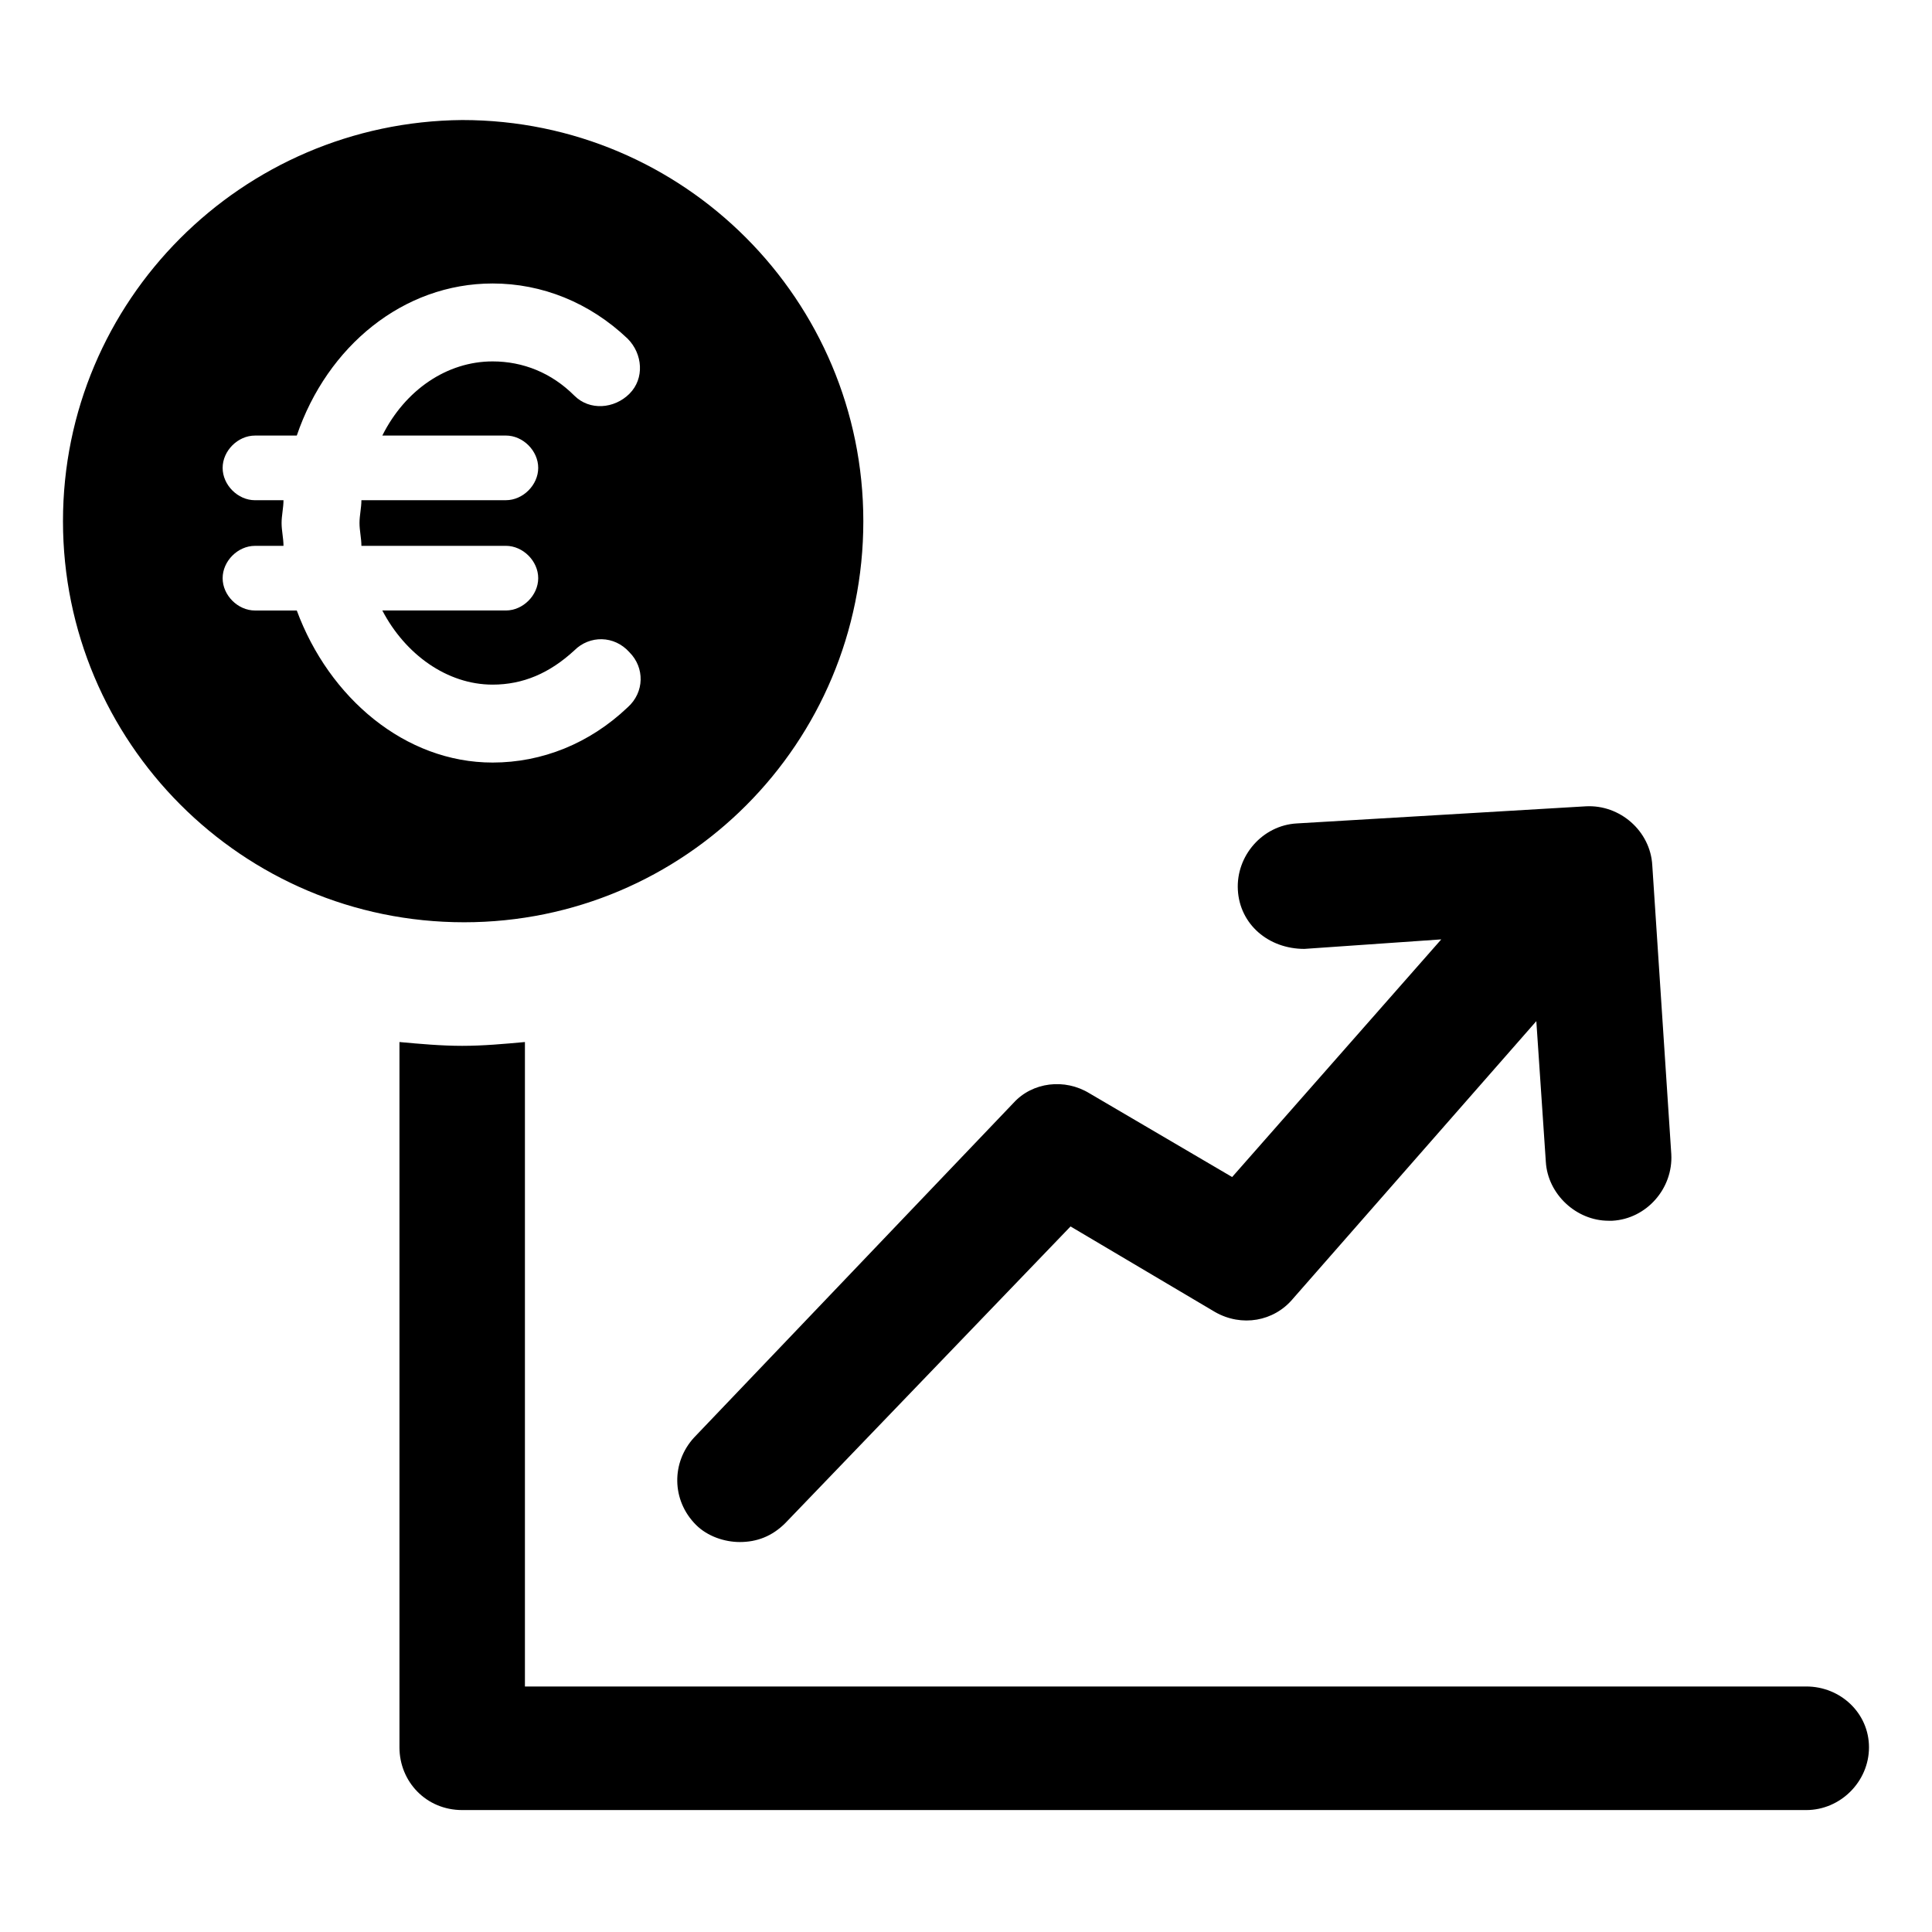
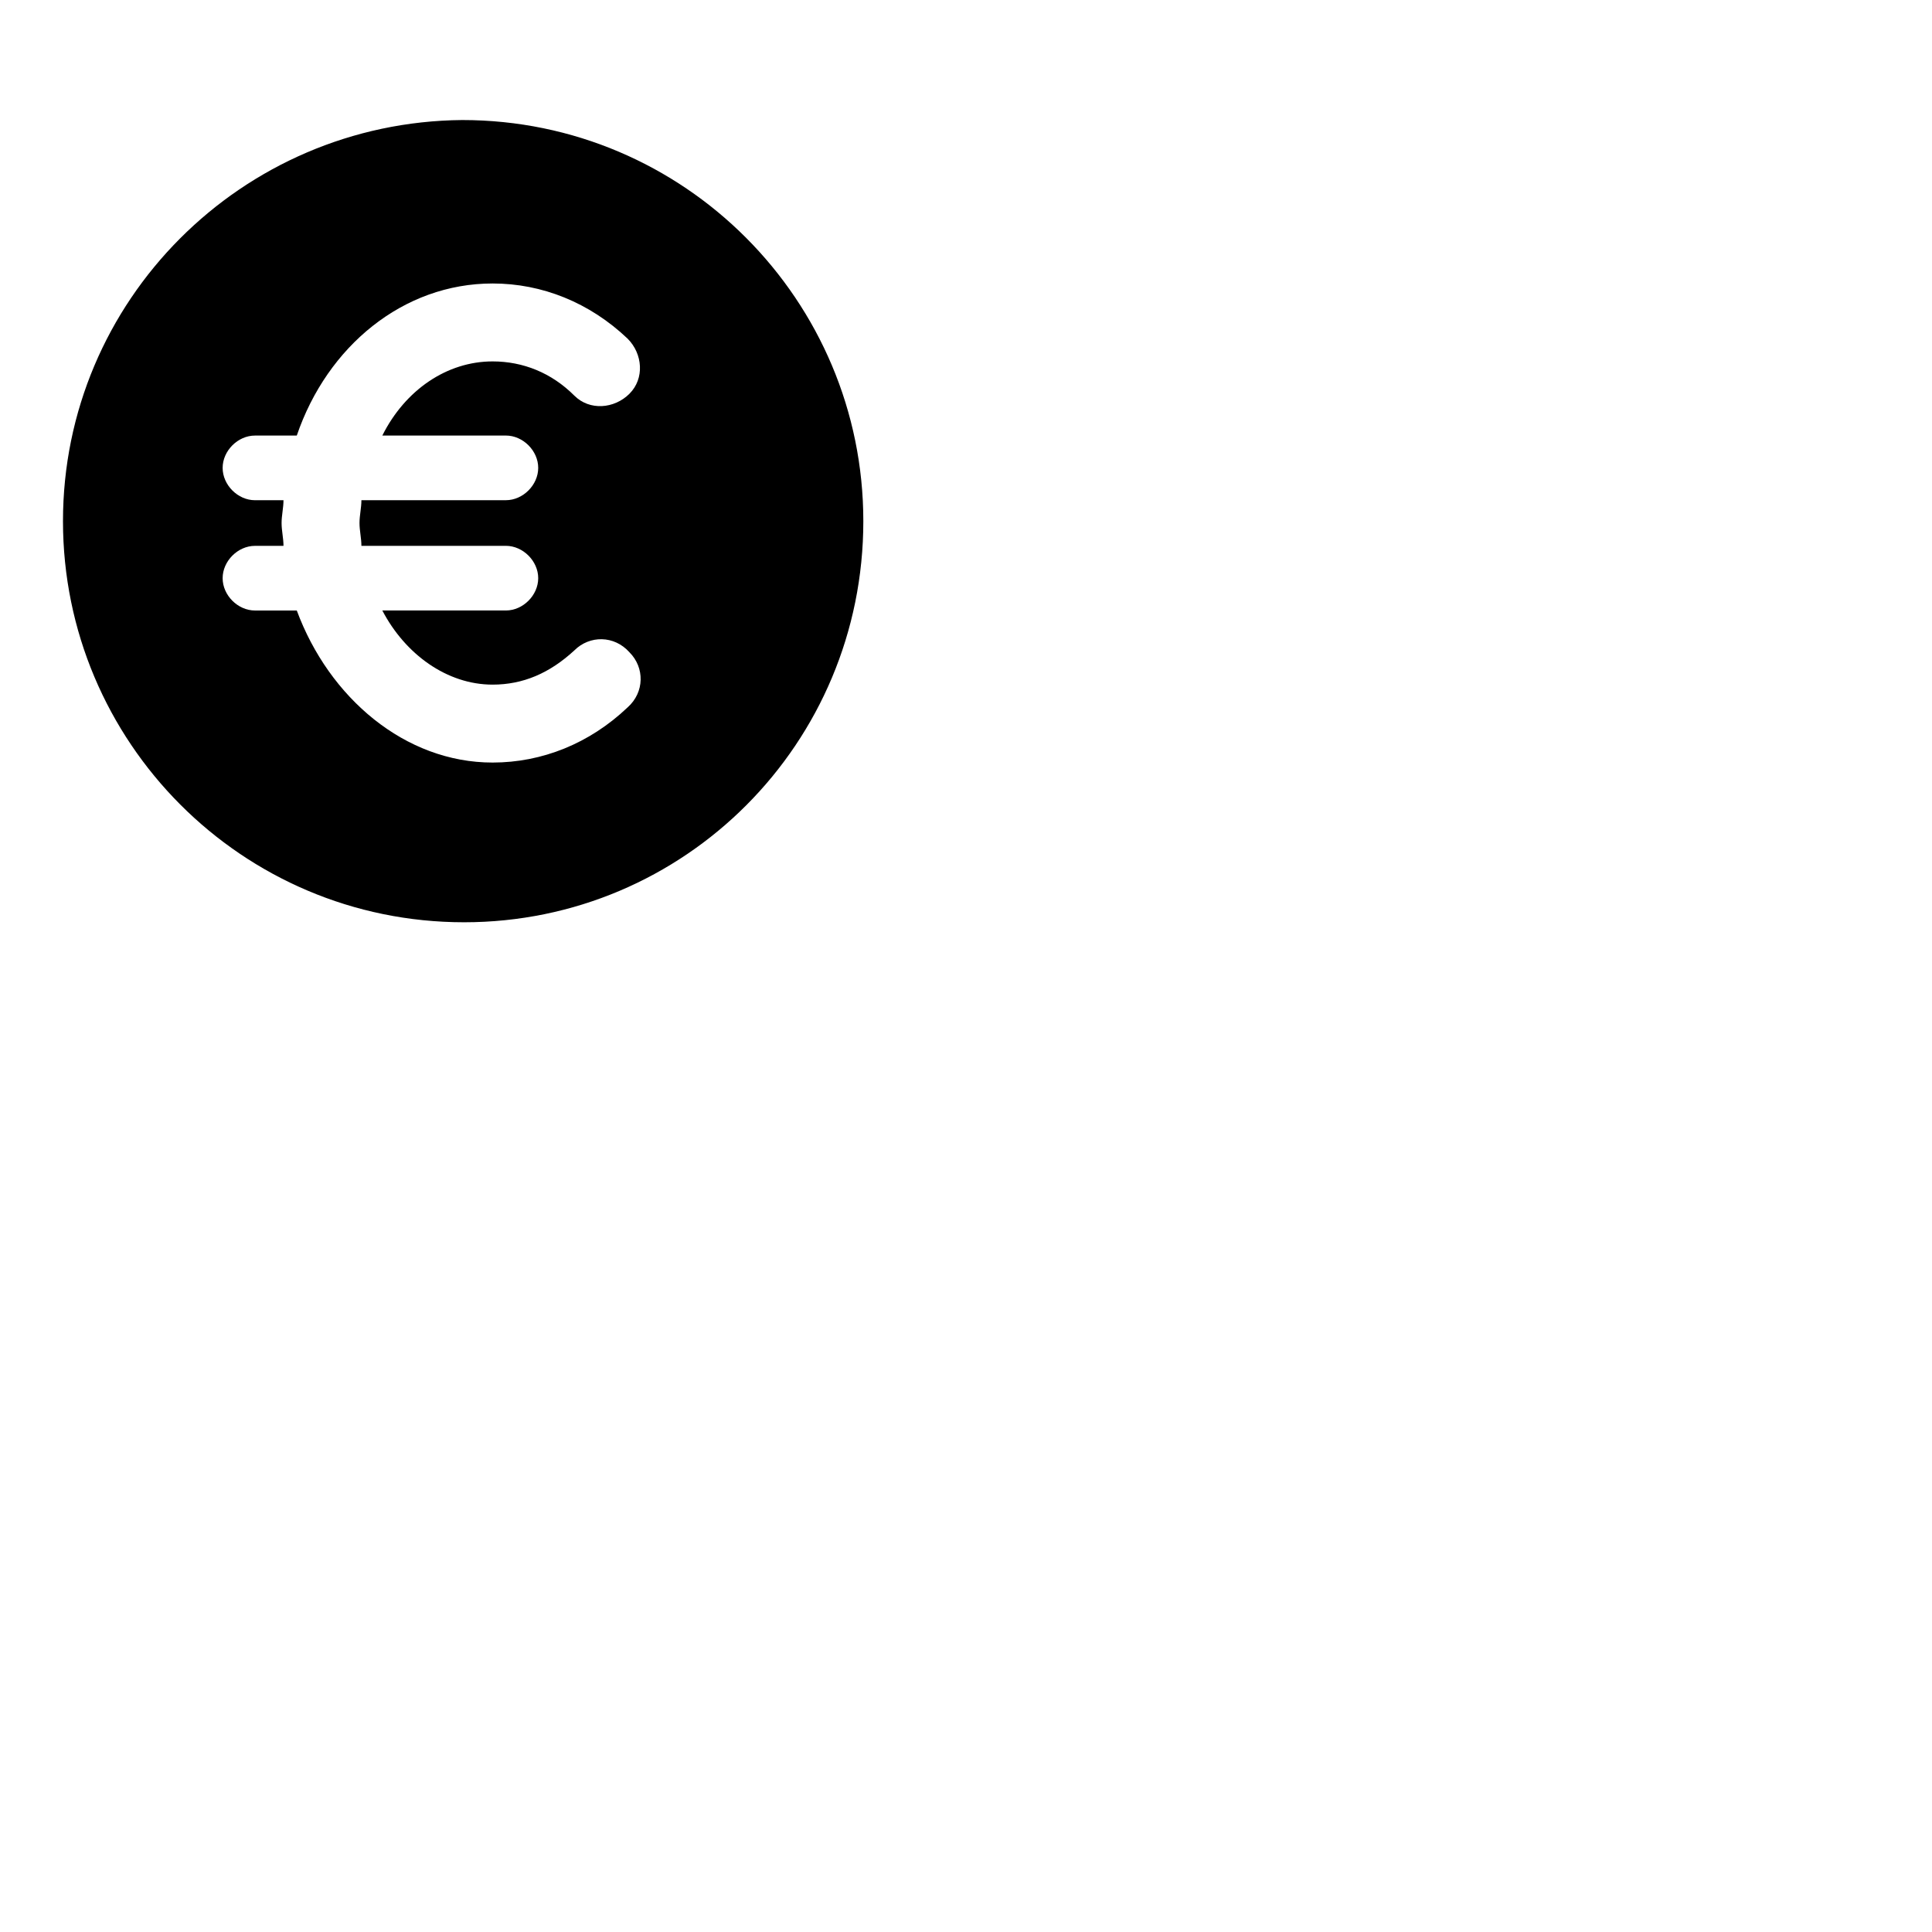
<svg xmlns="http://www.w3.org/2000/svg" fill="#000000" width="800px" height="800px" version="1.1" viewBox="144 144 512 512">
  <g>
-     <path d="m622.68 590.94h-339.57v-170.79c-5.543 0.504-11.082 1.008-16.625 1.008s-11.082-0.504-16.625-1.008v186.91c0 9.07 7.055 16.625 16.625 16.625h356.19c9.07 0 16.625-7.559 16.625-16.625 0.004-9.07-7.555-16.125-16.621-16.125z" />
-     <path d="m328.46 548.12c3.023 3.023 7.559 4.535 11.586 4.535 4.535 0 8.566-1.512 12.09-5.039l75.57-78.594 38.289 22.672c7.055 4.031 15.617 2.519 20.656-3.527l64.492-73.555 2.519 37.281c0.504 8.566 8.062 15.617 16.625 15.617h1.008c9.07-0.504 16.121-8.566 15.617-17.633l-5.039-76.578c-0.504-9.07-8.566-16.121-17.633-15.617l-76.578 4.535c-9.07 0.504-16.121 8.566-15.617 17.633 0.504 9.07 8.062 15.617 17.633 15.617l36.273-2.519-55.418 62.977-37.785-22.168c-6.551-4.031-15.113-3.023-20.152 2.519l-84.641 88.668c-6.047 6.551-6.047 16.629 0.504 23.176z" />
    <path d="m372.79 282.11c0-58.441-47.359-106.3-106.3-106.3-58.441 0.508-105.8 47.863-105.8 106.3 0 58.441 47.359 106.3 106.3 106.3 58.441 0 105.8-47.355 105.8-106.3zm-150.14 23.68h-11.082c-4.535 0-8.566-4.031-8.566-8.566s4.031-8.566 8.566-8.566h7.559c0-2.016-0.504-4.031-0.504-6.047s0.504-4.031 0.504-6.047h-7.559c-4.535 0-8.566-4.031-8.566-8.566 0-4.535 4.031-8.566 8.566-8.566h11.082c8.062-23.68 28.215-40.305 51.891-40.305 13.098 0 25.695 5.039 35.77 14.609 4.031 4.031 4.535 10.578 0.504 14.609s-10.578 4.535-14.609 0.504c-6.047-6.047-13.602-9.07-21.664-9.07-12.09 0-23.176 7.559-29.223 19.648h32.746c4.535 0 8.566 4.031 8.566 8.566 0 4.535-4.031 8.566-8.566 8.566h-38.289c0 2.016-0.504 4.031-0.504 6.047 0 2.016 0.504 4.031 0.504 6.047h38.289c4.535 0 8.566 4.031 8.566 8.566s-4.031 8.566-8.566 8.566h-32.746c6.047 11.586 17.129 19.648 29.223 19.648 8.062 0 15.113-3.023 21.664-9.07 4.031-4.031 10.578-4.031 14.609 0.504 4.031 4.031 4.031 10.578-0.504 14.609-10.078 9.574-22.672 14.609-35.77 14.609-23.172 0.008-43.324-17.121-51.891-40.297z" />
  </g>
</svg>